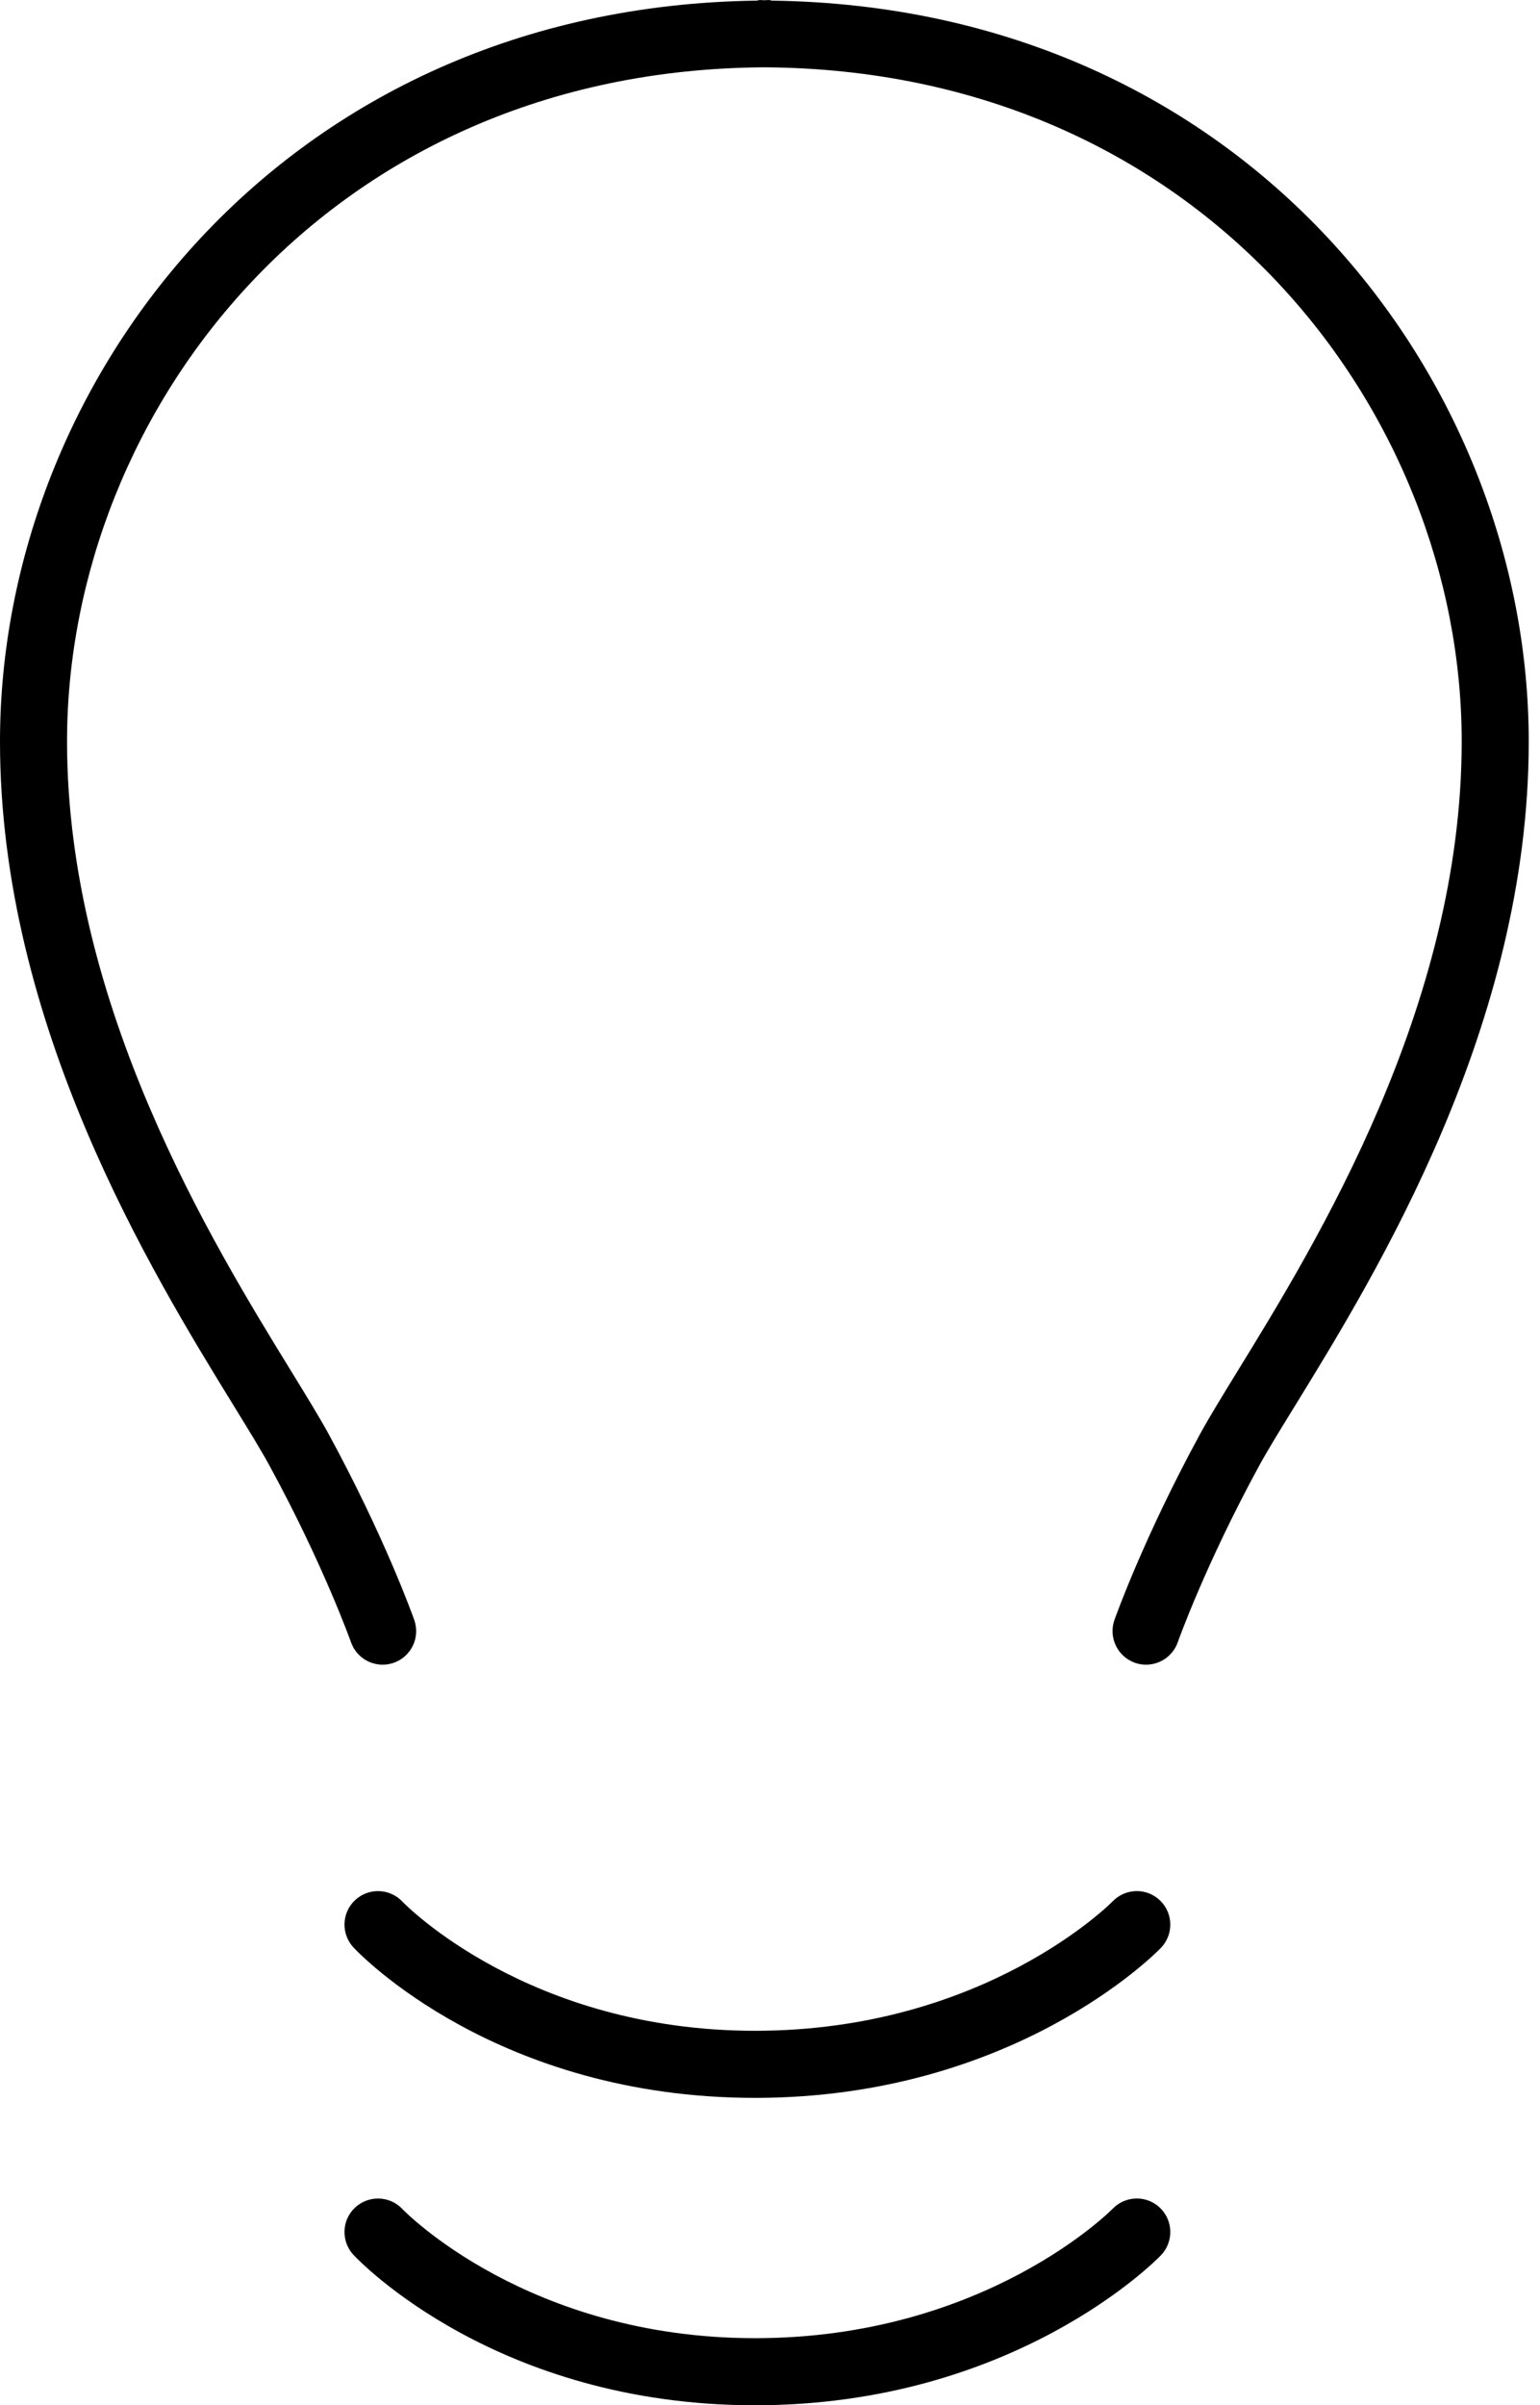
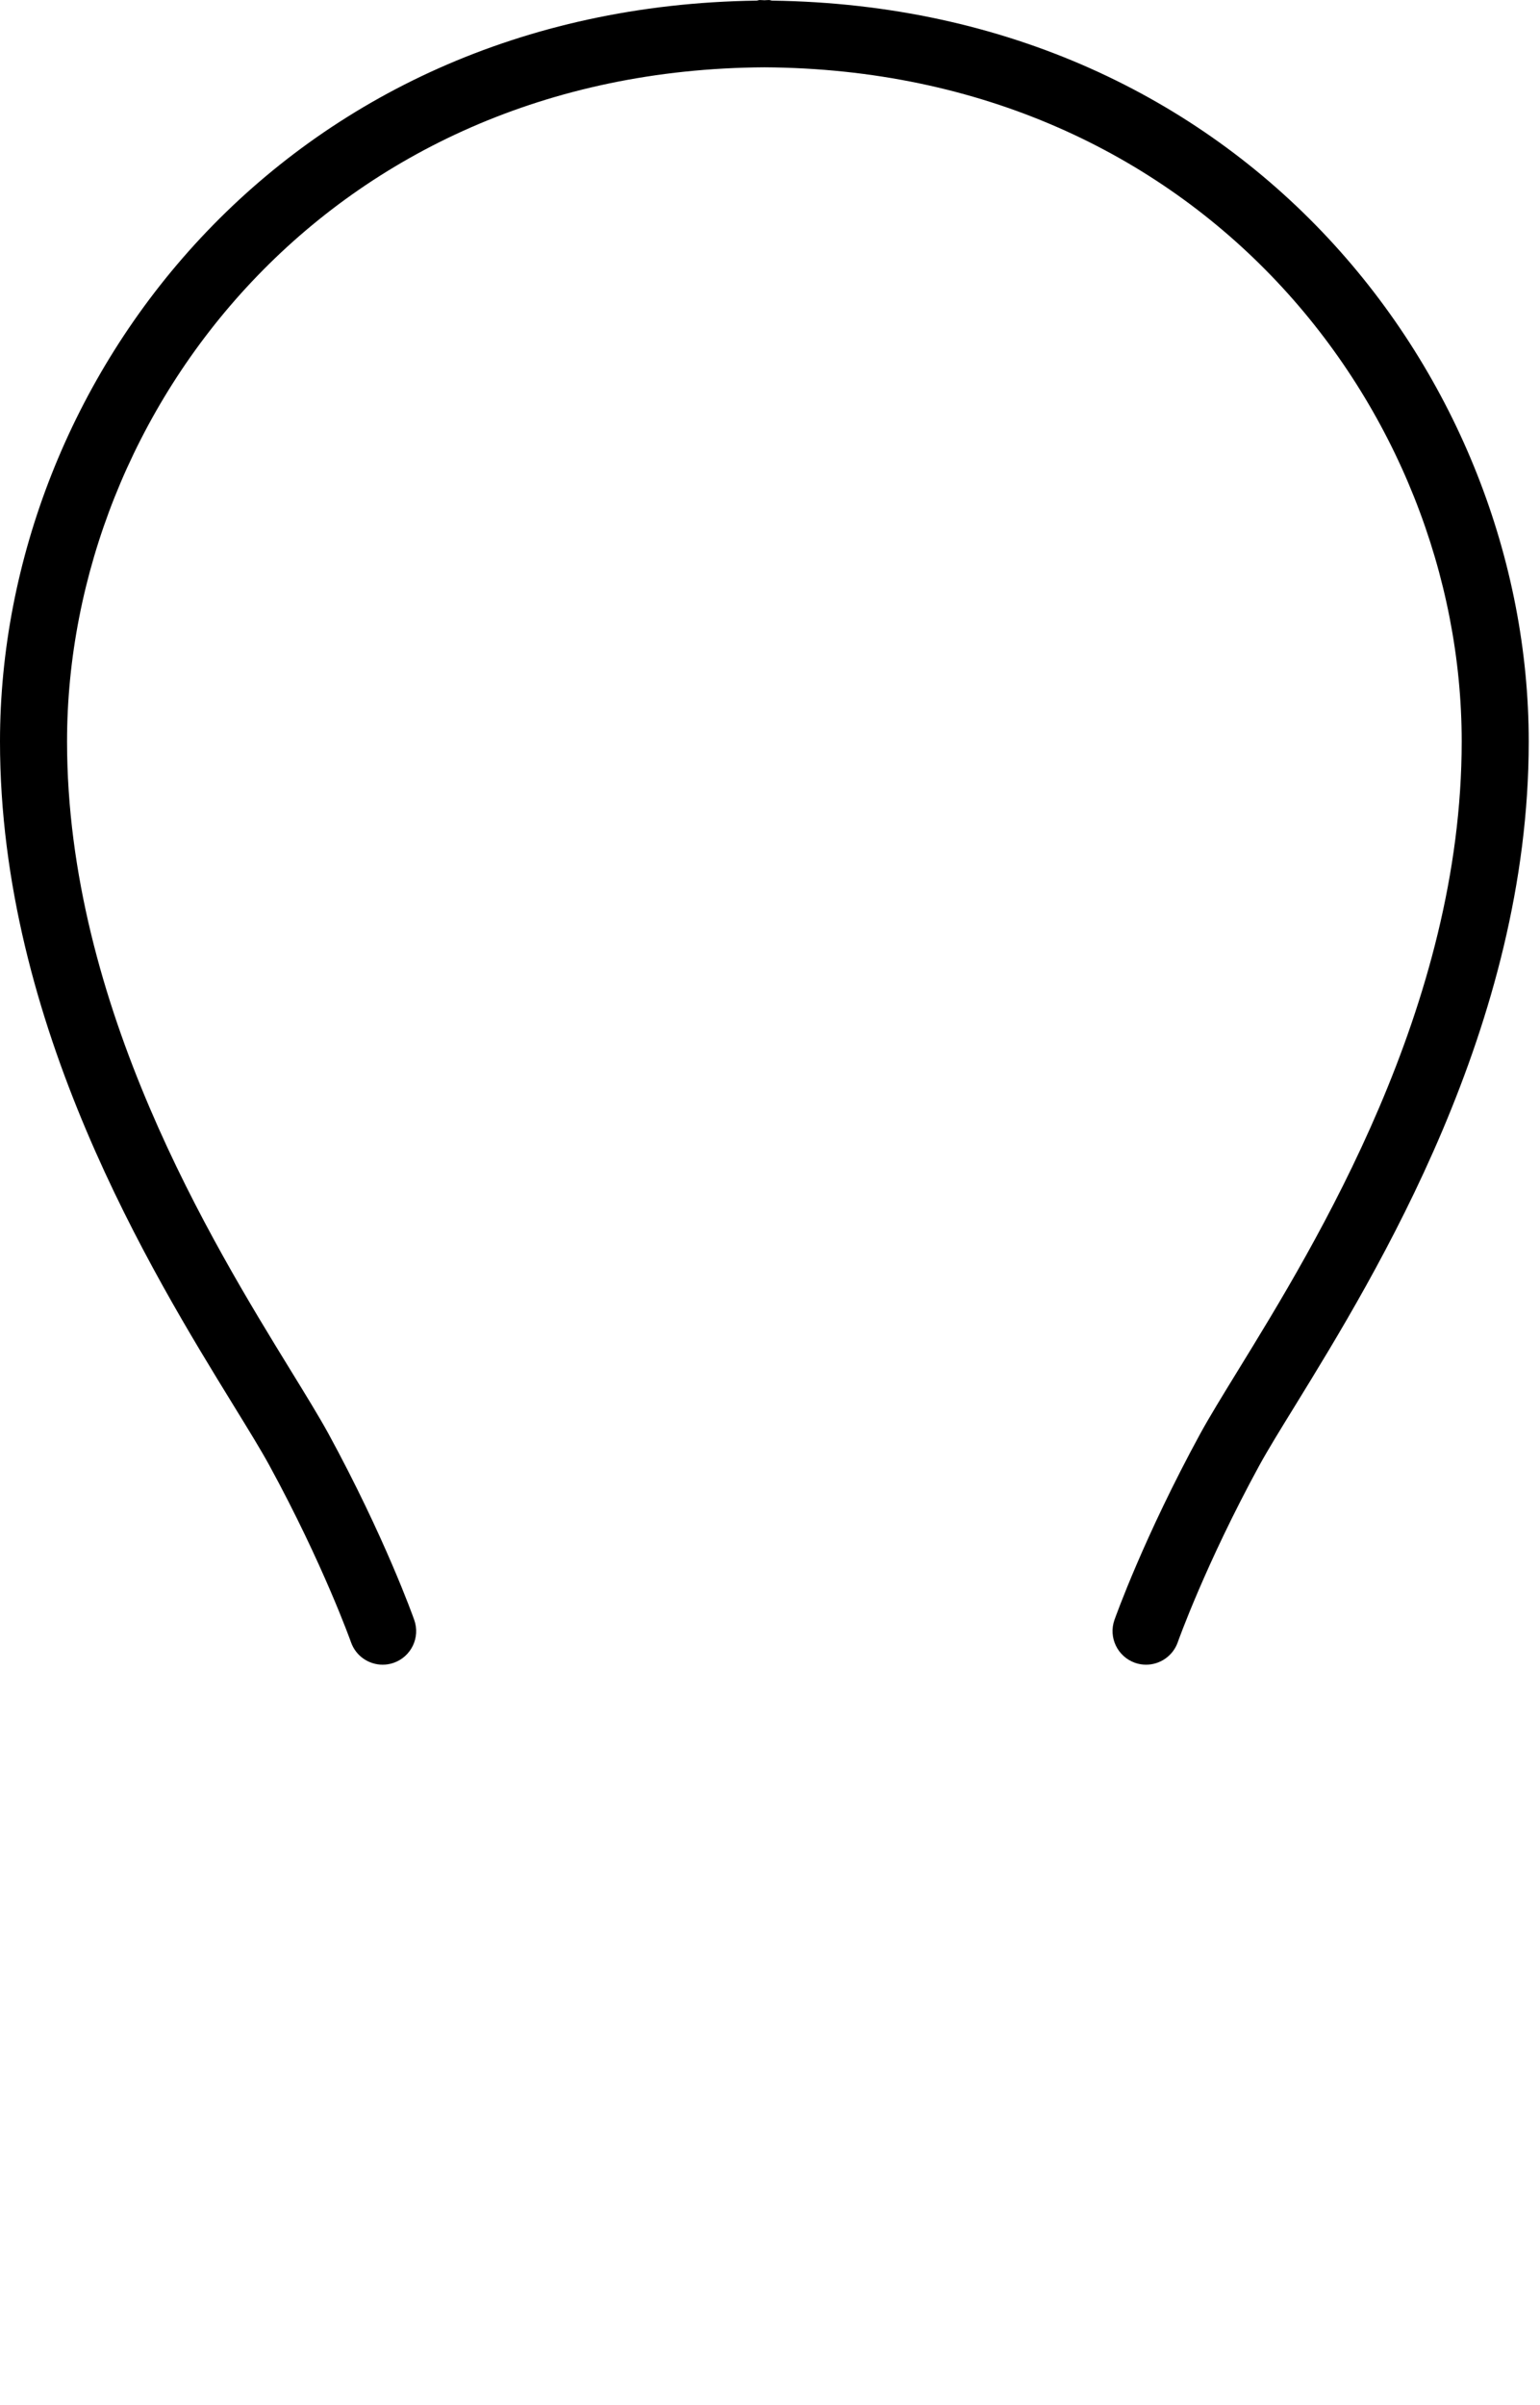
<svg xmlns="http://www.w3.org/2000/svg" version="1.1" width="656" height="1024" viewBox="0 0 656 1024">
  <title />
  <g id="icomoon-ignore">
</g>
-   <path fill="#000" d="M473.973 809.459c-0.53 0.53-54.439 55.113-152.348 55.113-96.488 0-149.048-53.777-150.204-54.981-5.37-5.72-14.414-6.009-20.145-0.65-5.78 5.37-6.057 14.402-0.698 20.169 2.444 2.613 61.026 64.024 171.060 64.024 109.878 0 170.362-61.243 172.866-63.843 5.479-5.671 5.322-14.739-0.349-20.193-5.635-5.467-14.678-5.322-20.181 0.361z" />
-   <path fill="#000" d="M473.973 940.324c-0.53 0.542-54.439 55.113-152.348 55.113-96.488 0-149.048-53.765-150.204-54.969-5.37-5.72-14.414-5.997-20.145-0.65-5.78 5.358-6.057 14.402-0.698 20.169 2.444 2.601 61.026 64.012 171.060 64.012 109.878 0 170.362-61.23 172.866-63.831 5.479-5.671 5.322-14.739-0.349-20.205-5.635-5.455-14.678-5.31-20.181 0.361z" />
  <path fill="#000" d="M328.85 0.265c-0.446-0.036-0.807-0.253-1.276-0.253-0.674 0-1.3 0.084-1.975 0.096-0.674-0.012-1.3-0.096-1.975-0.096-0.47 0-0.831 0.217-1.276 0.253-201.826 2.745-322.348 161.608-322.348 315.424 0 120.859 64.735 226.149 99.522 282.708 6.274 10.211 11.572 18.785 15.244 25.516 22.915 41.988 34.643 74.946 34.763 75.271 2.083 5.876 7.574 9.525 13.474 9.525 1.577 0 3.155-0.253 4.744-0.807 7.442-2.649 11.343-10.789 8.718-18.219-0.494-1.421-12.571-35.329-36.618-79.437-3.877-7.068-9.416-16.075-16.015-26.816-33.27-54.174-95.271-154.973-95.271-267.752 0-140.619 111.082-285.971 297.049-287.019 185.955 1.048 297.037 146.399 297.037 287.019 0 112.78-61.989 213.578-95.296 267.752-6.599 10.741-12.126 19.748-16.003 26.816-24.059 44.108-36.112 78.016-36.63 79.437-2.601 7.43 1.3 15.57 8.742 18.219 1.565 0.554 3.167 0.807 4.744 0.807 5.876 0 11.391-3.649 13.486-9.525 0.096-0.325 11.837-33.282 34.739-75.271 3.697-6.743 8.971-15.305 15.268-25.516 34.776-56.558 99.51-161.848 99.51-282.708-0.024-153.817-120.534-312.679-322.36-315.424z" />
</svg>